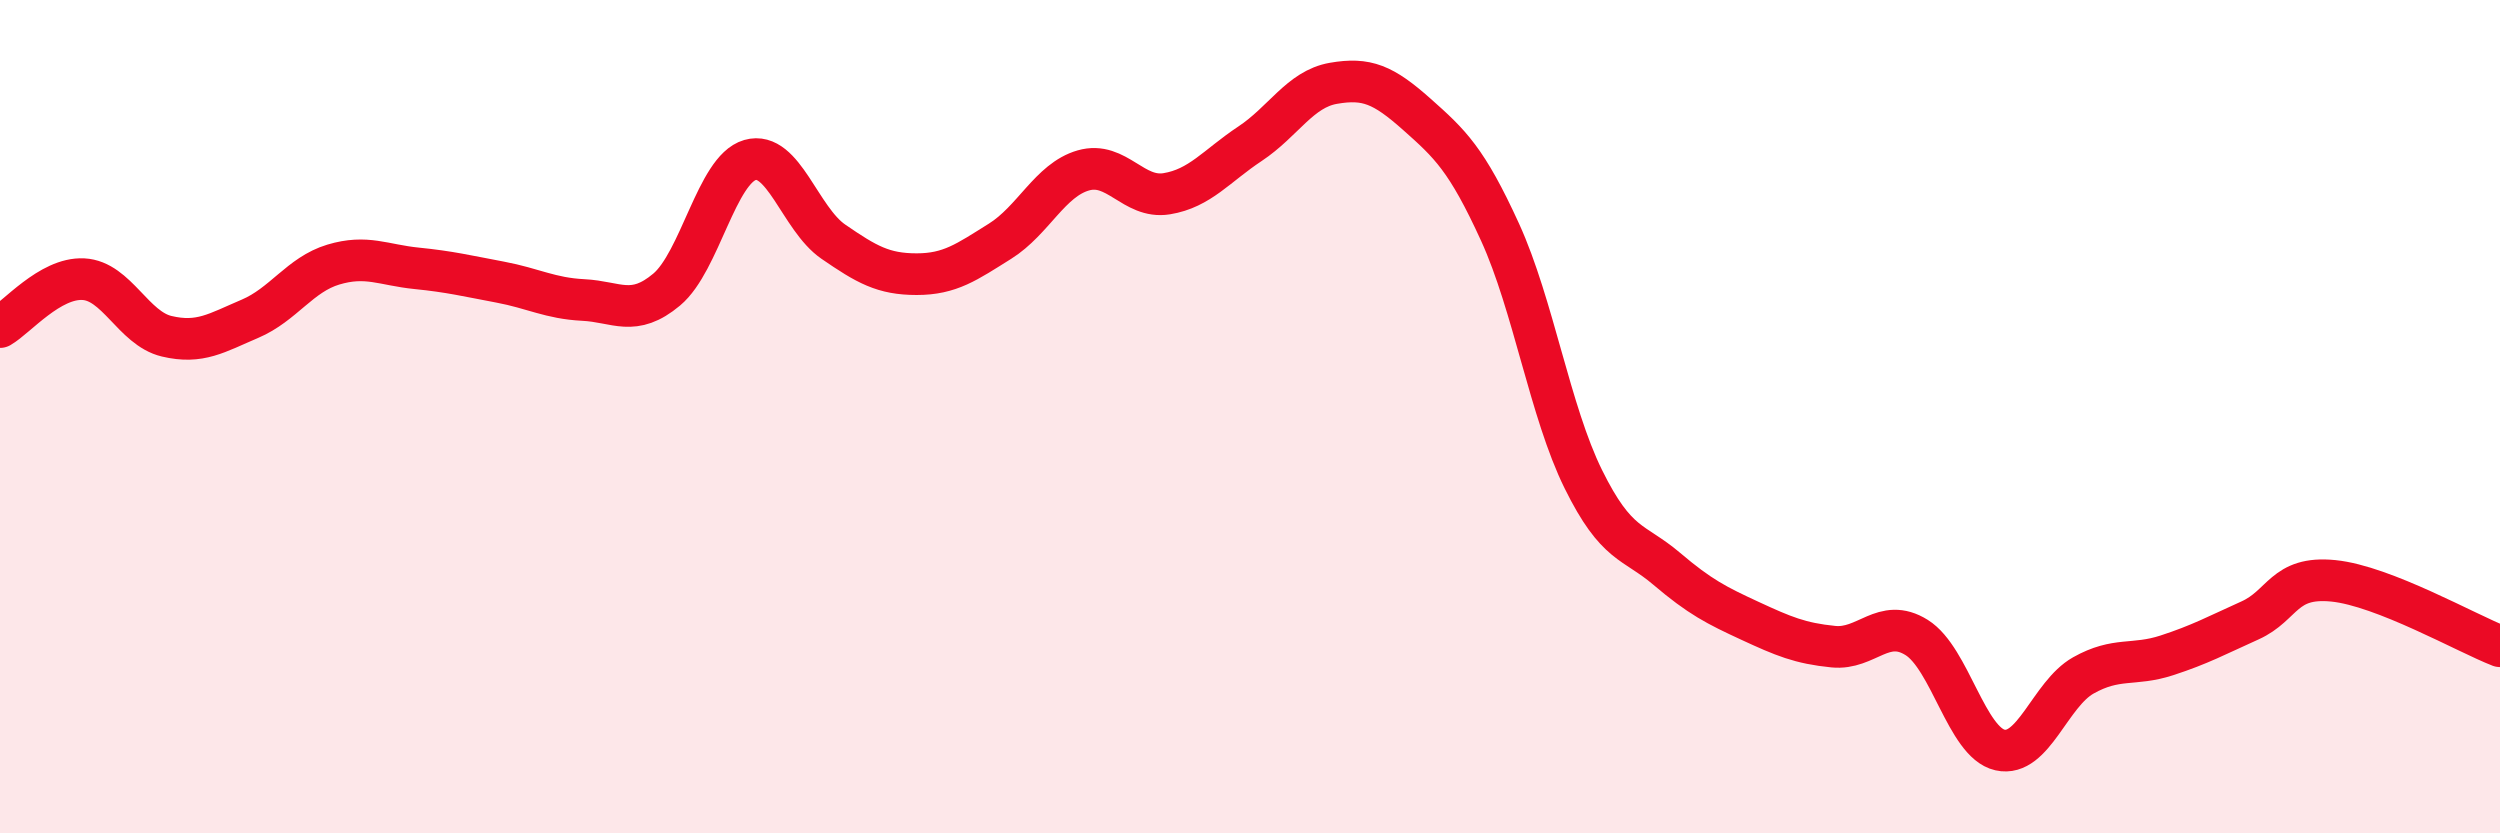
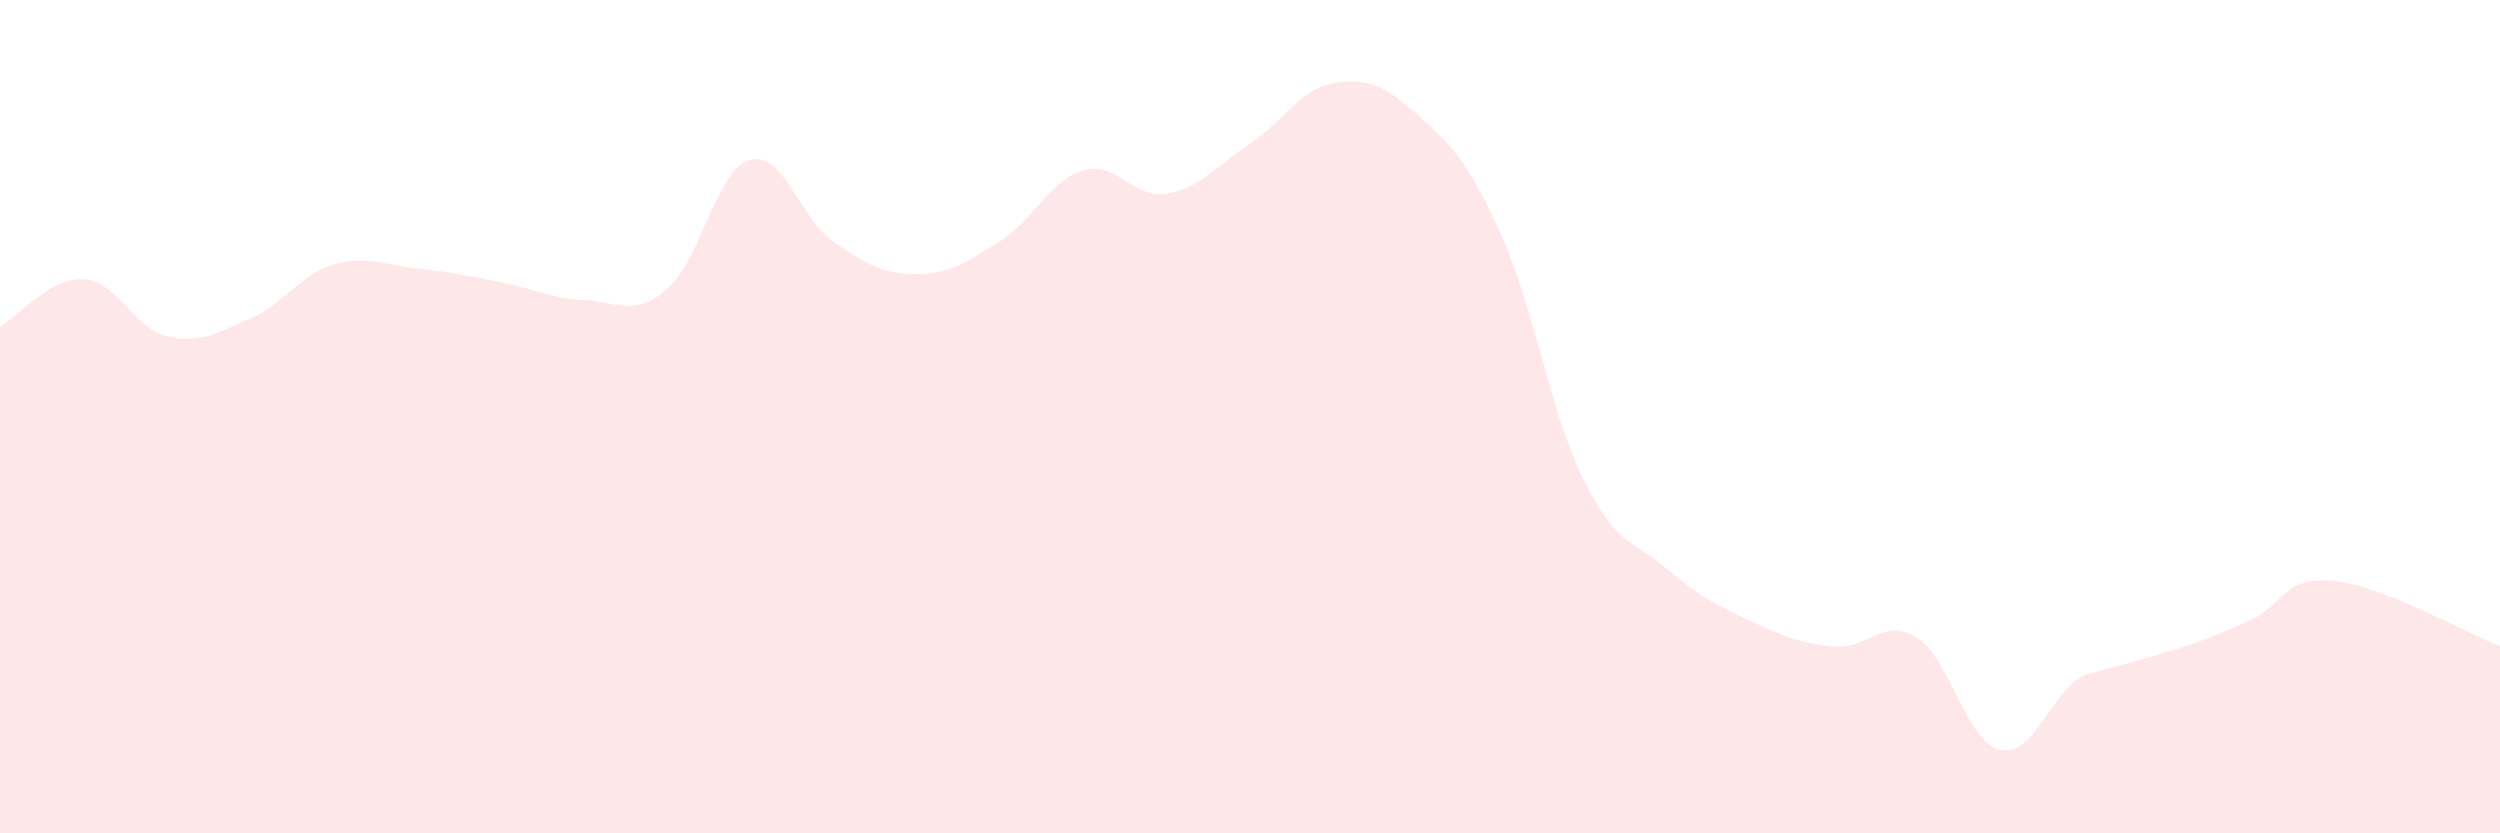
<svg xmlns="http://www.w3.org/2000/svg" width="60" height="20" viewBox="0 0 60 20">
-   <path d="M 0,7.85 C 0.4,7.62 1.2,6.66 2,6.7 C 2.8,6.74 3.2,7.88 4,8.07 C 4.8,8.26 5.2,7.99 6,7.65 C 6.8,7.31 7.2,6.59 8,6.35 C 8.8,6.11 9.2,6.36 10,6.44 C 10.8,6.52 11.2,6.62 12,6.77 C 12.8,6.92 13.2,7.16 14,7.2 C 14.8,7.24 15.2,7.62 16,6.95 C 16.8,6.28 17.2,4.07 18,3.84 C 18.8,3.61 19.2,5.25 20,5.8 C 20.8,6.35 21.2,6.58 22,6.58 C 22.8,6.58 23.2,6.29 24,5.79 C 24.8,5.29 25.2,4.32 26,4.09 C 26.8,3.86 27.2,4.78 28,4.65 C 28.8,4.52 29.2,3.98 30,3.45 C 30.8,2.92 31.2,2.14 32,2 C 32.8,1.86 33.2,2.03 34,2.74 C 34.8,3.45 35.2,3.82 36,5.57 C 36.8,7.32 37.2,9.88 38,11.5 C 38.8,13.12 39.2,12.97 40,13.65 C 40.8,14.33 41.2,14.53 42,14.9 C 42.8,15.27 43.2,15.44 44,15.52 C 44.8,15.6 45.2,14.8 46,15.3 C 46.8,15.8 47.2,17.82 48,18 C 48.8,18.18 49.2,16.66 50,16.21 C 50.8,15.76 51.2,15.99 52,15.73 C 52.8,15.47 53.2,15.25 54,14.89 C 54.8,14.53 54.8,13.82 56,13.94 C 57.2,14.06 59.2,15.2 60,15.51L60 20L0 20Z" fill="#EB0A25" opacity="0.1" stroke-linecap="round" stroke-linejoin="round" />
-   <path d="M 0,7.85 C 0.4,7.62 1.2,6.66 2,6.7 C 2.8,6.74 3.2,7.88 4,8.07 C 4.8,8.26 5.2,7.99 6,7.65 C 6.8,7.31 7.2,6.59 8,6.35 C 8.8,6.11 9.2,6.36 10,6.44 C 10.8,6.52 11.2,6.62 12,6.77 C 12.8,6.92 13.2,7.16 14,7.2 C 14.8,7.24 15.2,7.62 16,6.95 C 16.8,6.28 17.2,4.07 18,3.84 C 18.8,3.61 19.2,5.25 20,5.8 C 20.8,6.35 21.2,6.58 22,6.58 C 22.8,6.58 23.2,6.29 24,5.79 C 24.8,5.29 25.2,4.32 26,4.09 C 26.8,3.86 27.2,4.78 28,4.65 C 28.8,4.52 29.2,3.98 30,3.45 C 30.8,2.92 31.2,2.14 32,2 C 32.8,1.86 33.2,2.03 34,2.74 C 34.8,3.45 35.2,3.82 36,5.57 C 36.8,7.32 37.2,9.88 38,11.5 C 38.8,13.12 39.2,12.97 40,13.65 C 40.8,14.33 41.2,14.53 42,14.9 C 42.8,15.27 43.2,15.44 44,15.52 C 44.8,15.6 45.2,14.8 46,15.3 C 46.8,15.8 47.2,17.82 48,18 C 48.8,18.18 49.2,16.66 50,16.21 C 50.8,15.76 51.2,15.99 52,15.73 C 52.8,15.47 53.2,15.25 54,14.89 C 54.8,14.53 54.8,13.82 56,13.94 C 57.2,14.06 59.2,15.2 60,15.51" stroke="#EB0A25" stroke-width="1" fill="none" stroke-linecap="round" stroke-linejoin="round" />
+   <path d="M 0,7.85 C 0.4,7.62 1.2,6.66 2,6.7 C 2.8,6.74 3.2,7.88 4,8.07 C 4.8,8.26 5.2,7.99 6,7.65 C 6.8,7.31 7.2,6.59 8,6.35 C 8.8,6.11 9.2,6.36 10,6.44 C 10.8,6.52 11.2,6.62 12,6.77 C 12.8,6.92 13.2,7.16 14,7.2 C 14.8,7.24 15.2,7.62 16,6.95 C 16.8,6.28 17.2,4.07 18,3.84 C 18.8,3.61 19.2,5.25 20,5.8 C 20.8,6.35 21.2,6.58 22,6.58 C 22.8,6.58 23.2,6.29 24,5.79 C 24.8,5.29 25.2,4.32 26,4.09 C 26.8,3.86 27.2,4.78 28,4.65 C 28.8,4.52 29.2,3.98 30,3.45 C 30.8,2.92 31.2,2.14 32,2 C 32.8,1.86 33.2,2.03 34,2.74 C 34.8,3.45 35.2,3.82 36,5.57 C 36.8,7.32 37.2,9.88 38,11.5 C 38.8,13.12 39.2,12.97 40,13.65 C 40.8,14.33 41.2,14.53 42,14.9 C 42.8,15.27 43.2,15.44 44,15.52 C 44.8,15.6 45.2,14.8 46,15.3 C 46.8,15.8 47.2,17.82 48,18 C 48.8,18.18 49.2,16.66 50,16.21 C 52.8,15.47 53.2,15.25 54,14.89 C 54.8,14.53 54.8,13.82 56,13.94 C 57.2,14.06 59.2,15.2 60,15.51L60 20L0 20Z" fill="#EB0A25" opacity="0.1" stroke-linecap="round" stroke-linejoin="round" />
</svg>